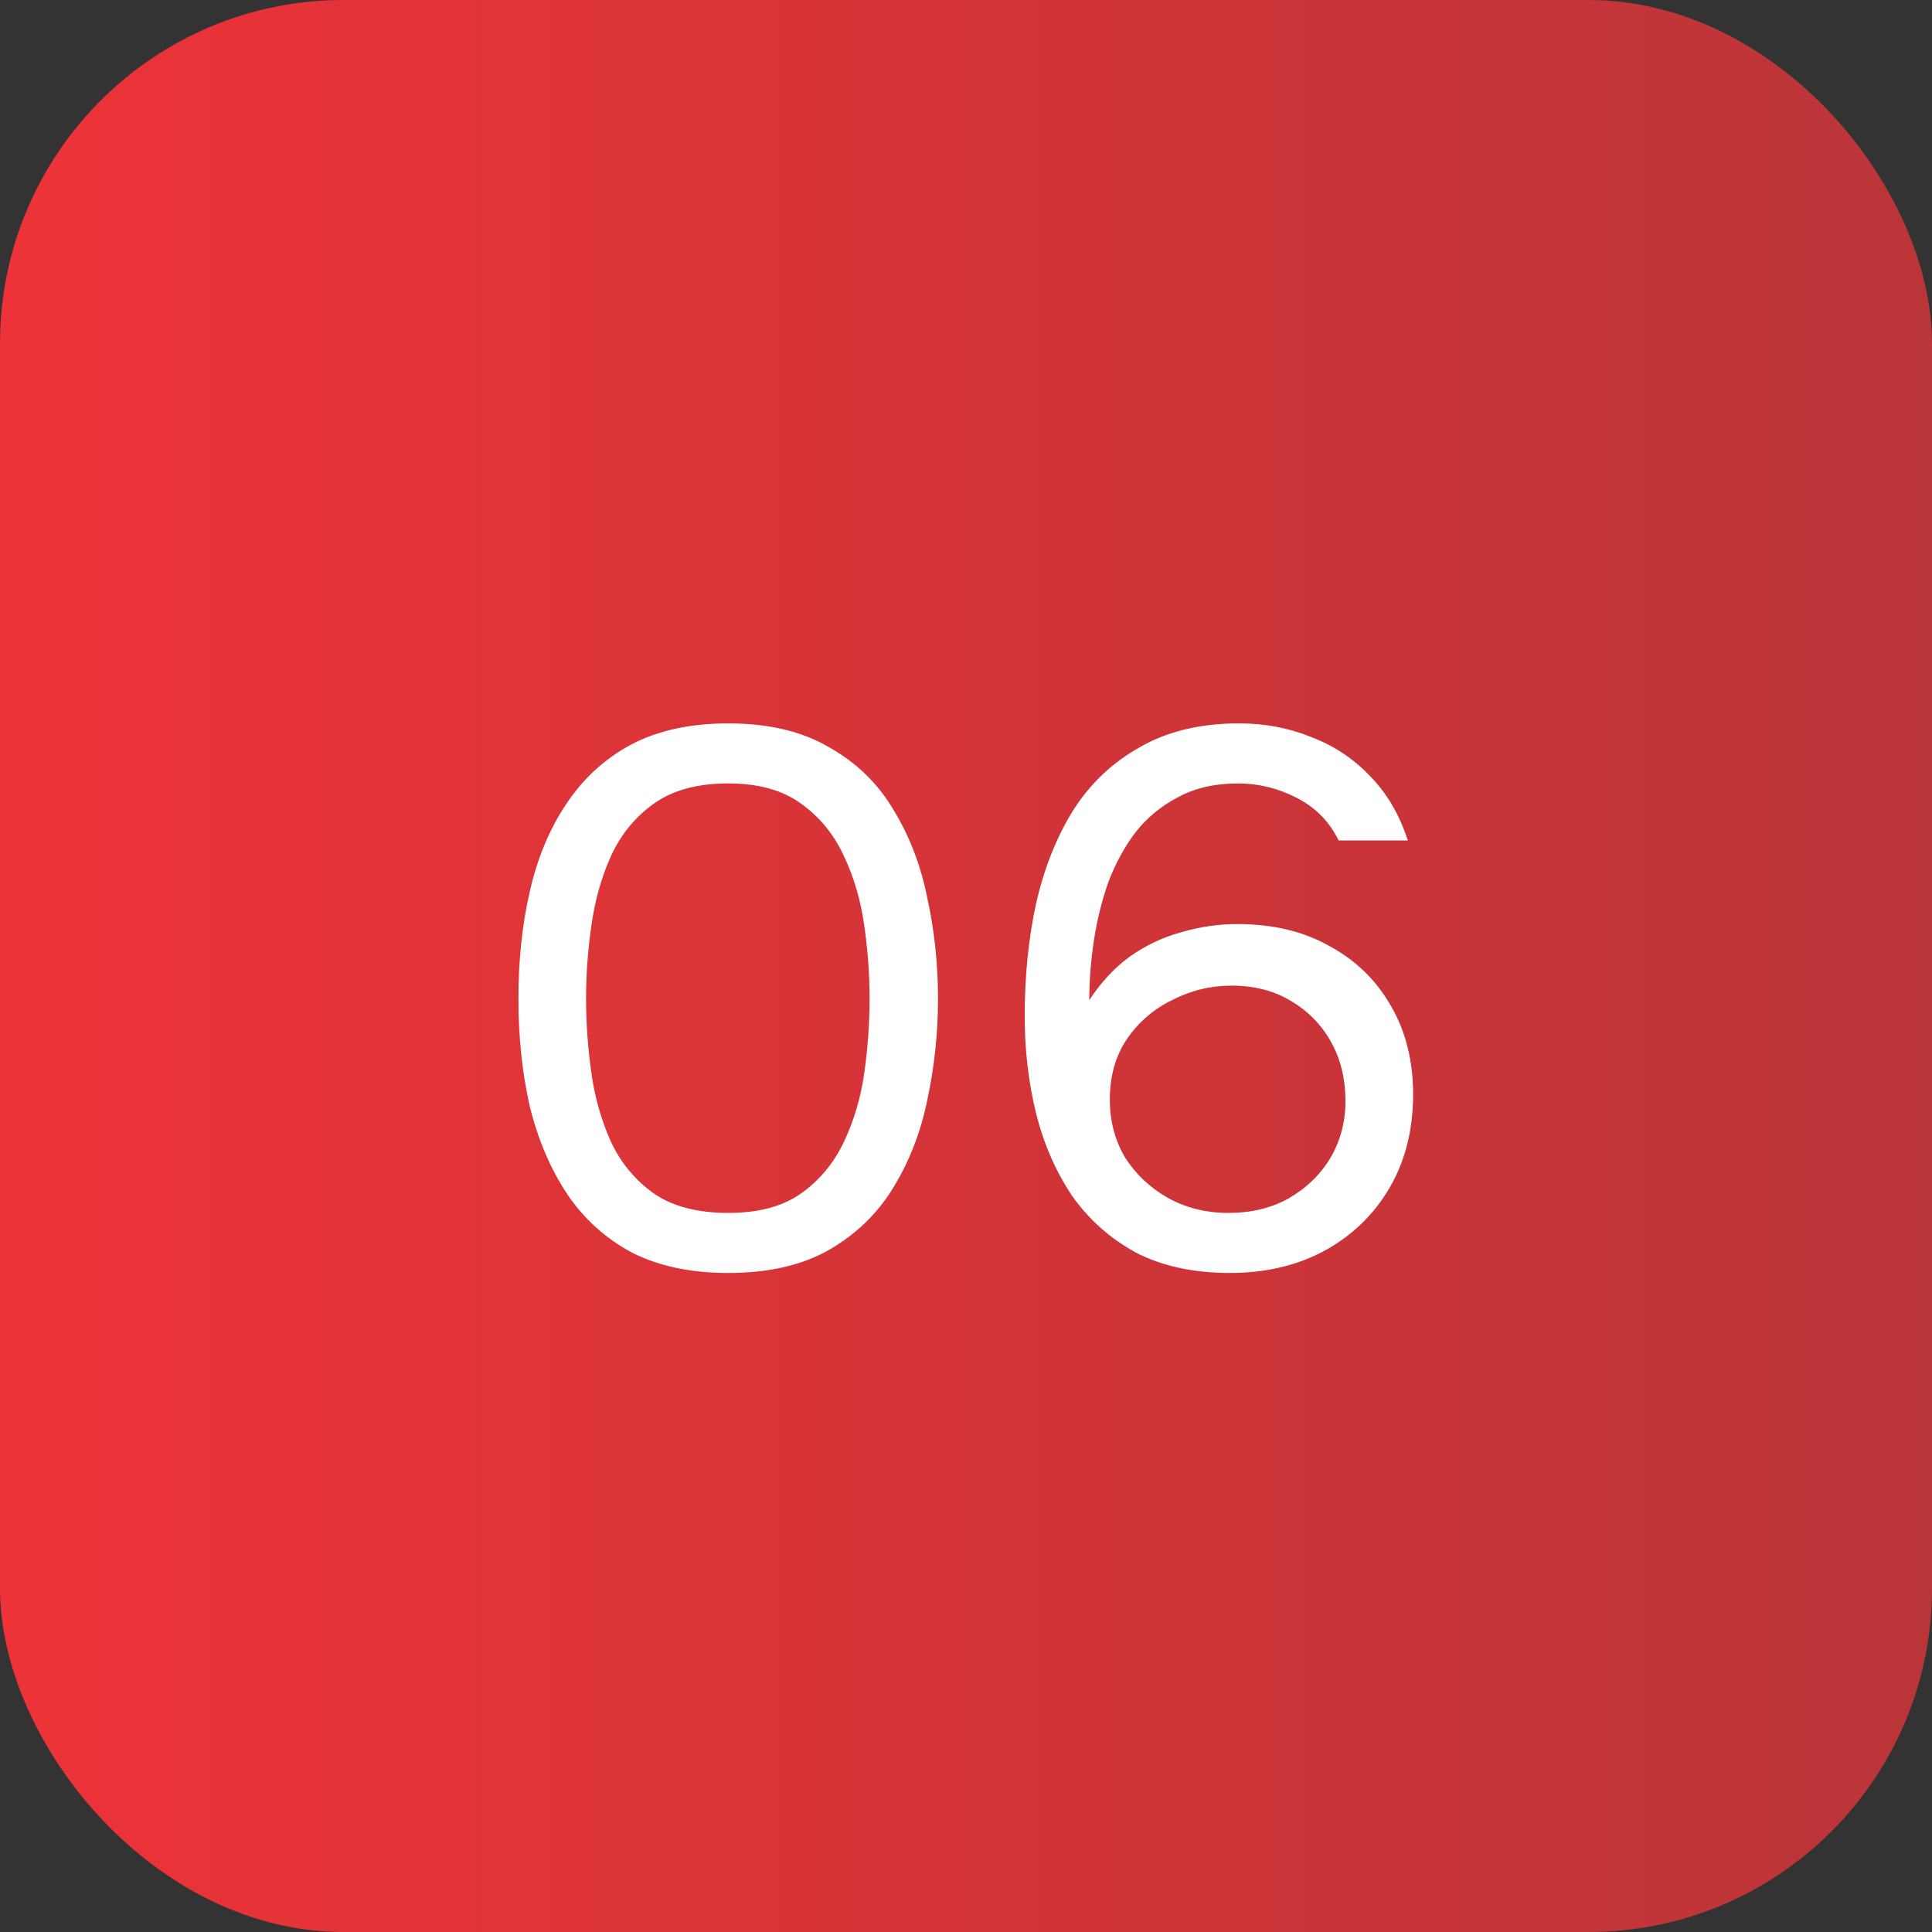
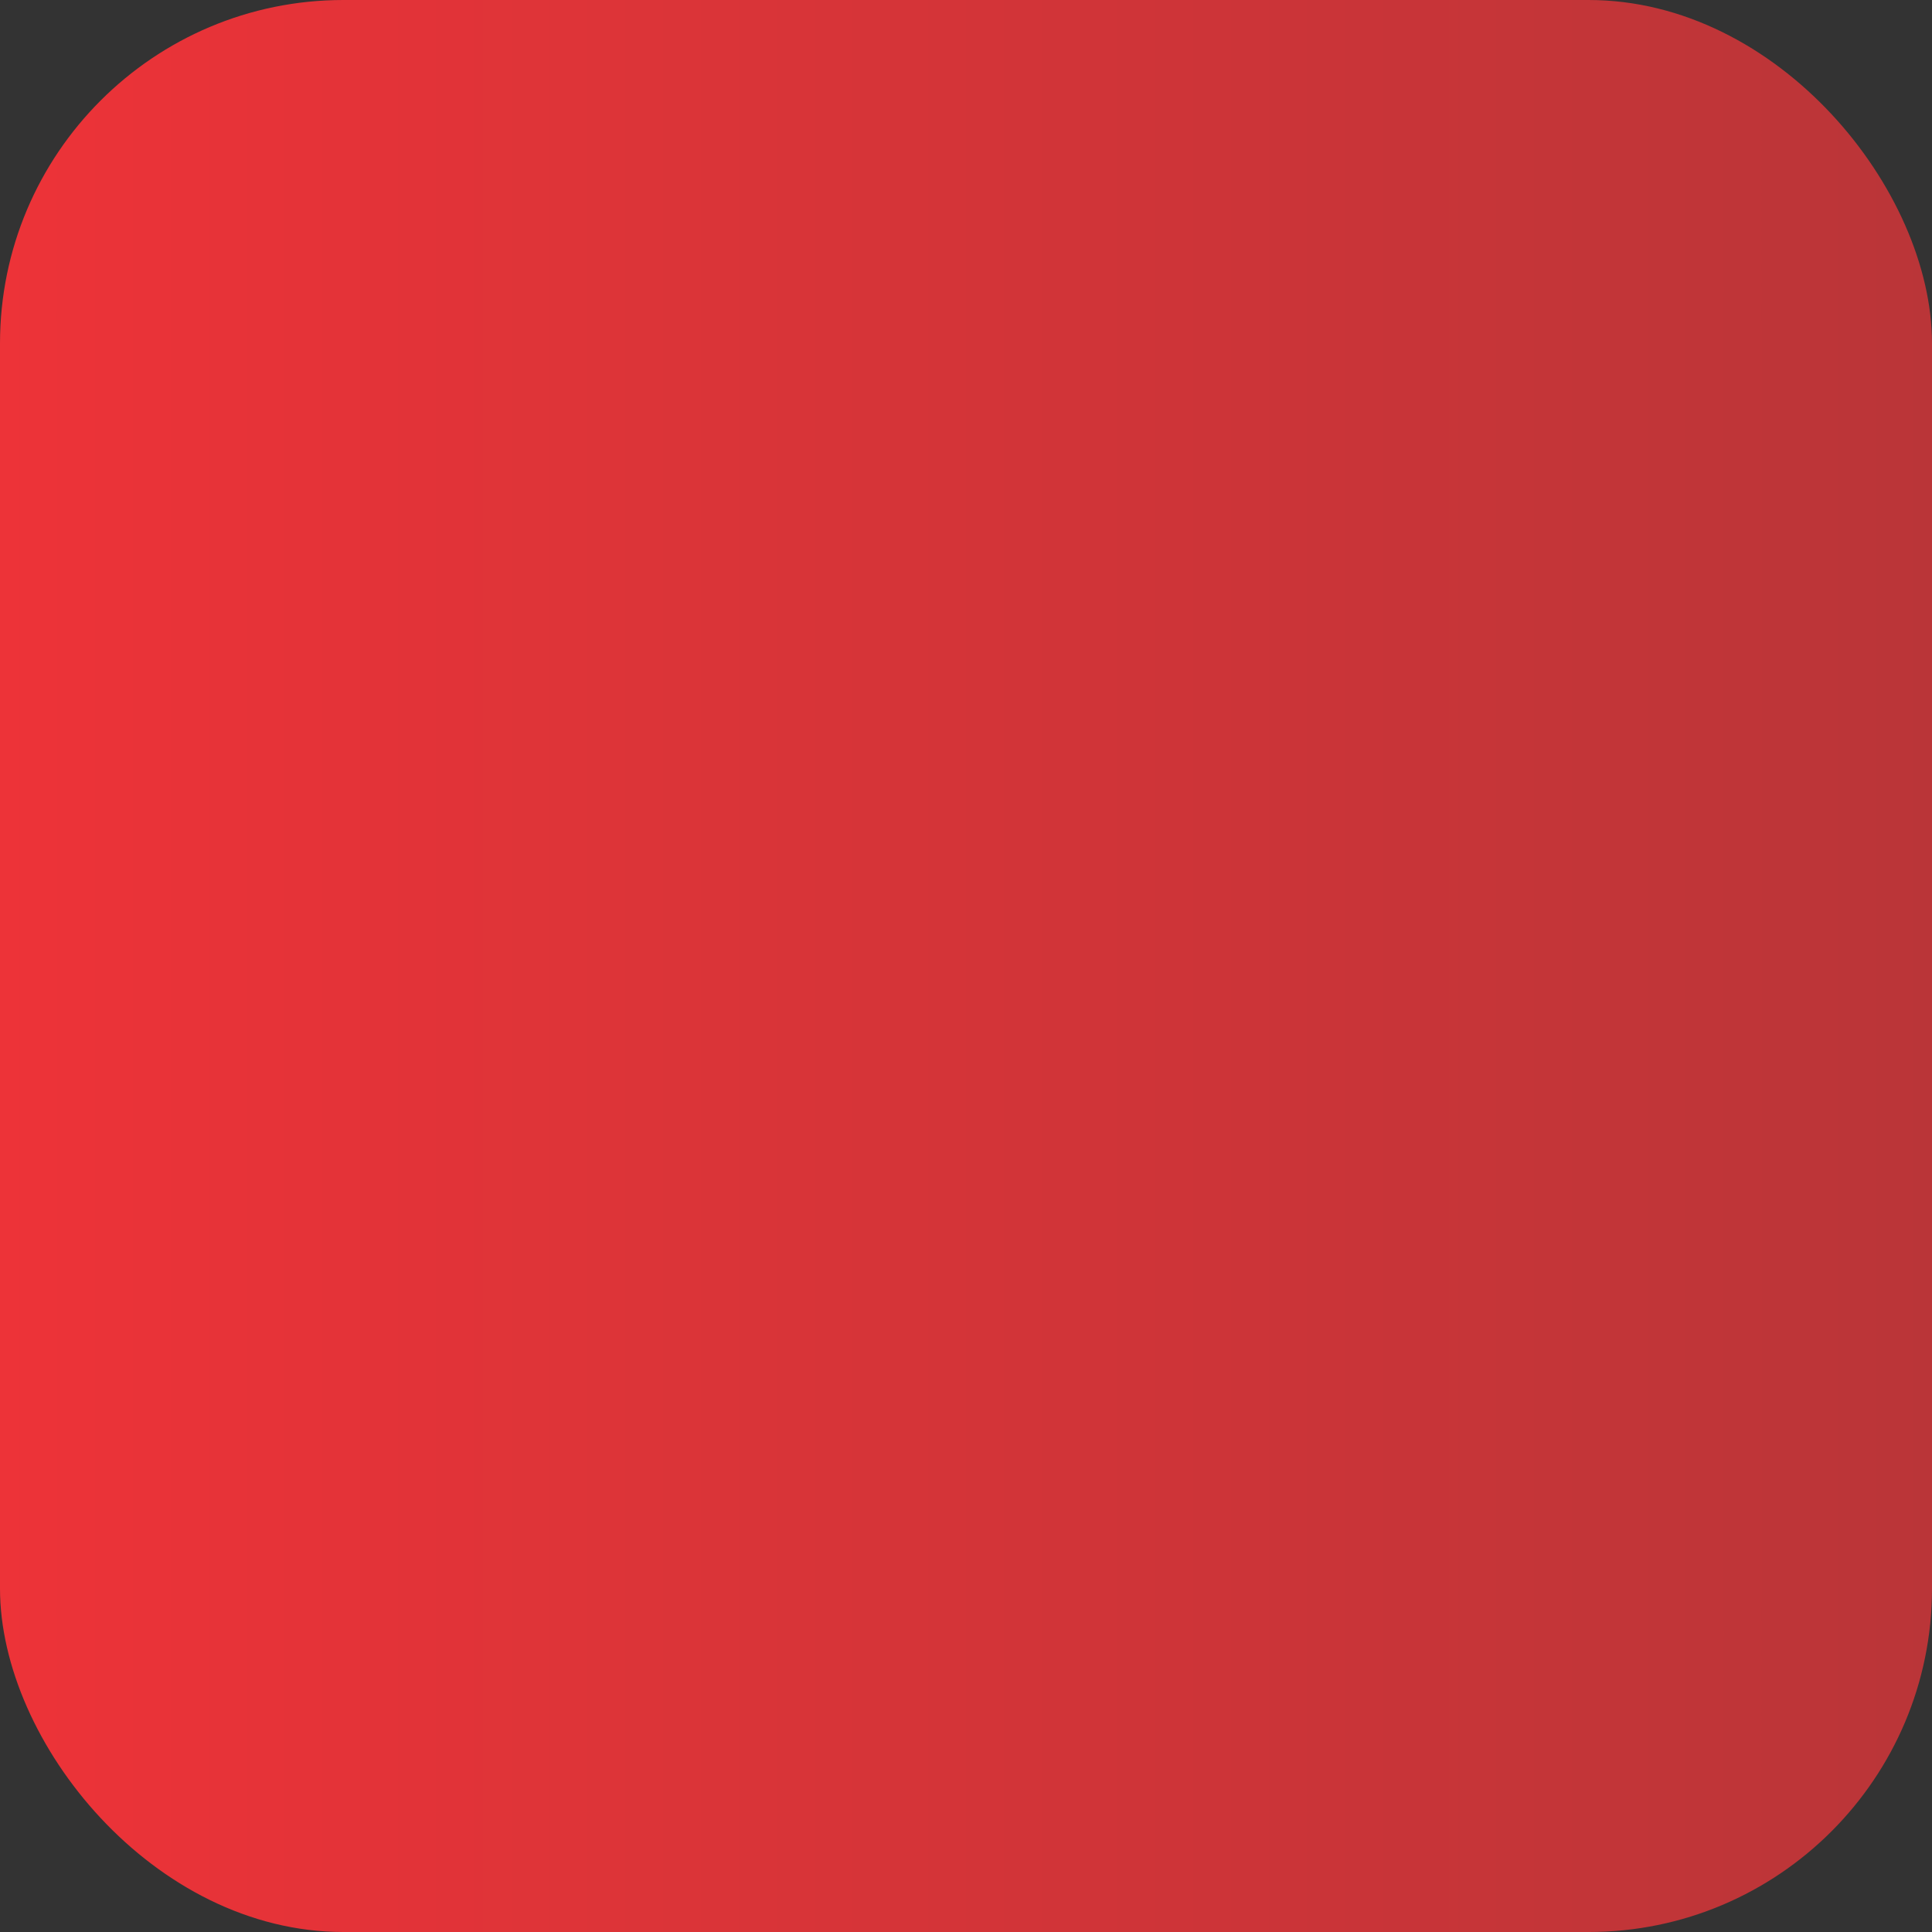
<svg xmlns="http://www.w3.org/2000/svg" width="61" height="61" viewBox="0 0 61 61" fill="none">
  <rect x="0" y="0" width="61" height="61" fill="#333333" stroke="none" />
  <rect width="61" height="61" rx="10.843" fill="url(#paint0_linear_135_42)" />
-   <path d="M22.992 40.192C21.808 40.192 20.792 39.976 19.944 39.544C19.112 39.096 18.432 38.48 17.904 37.696C17.376 36.896 16.984 35.976 16.728 34.936C16.488 33.88 16.368 32.744 16.368 31.528C16.368 30.312 16.488 29.184 16.728 28.144C16.968 27.088 17.352 26.168 17.88 25.384C18.408 24.584 19.088 23.96 19.92 23.512C20.768 23.064 21.792 22.84 22.992 22.84C24.256 22.84 25.312 23.088 26.16 23.584C27.024 24.064 27.704 24.72 28.2 25.552C28.712 26.384 29.072 27.32 29.28 28.36C29.504 29.384 29.616 30.44 29.616 31.528C29.616 32.616 29.504 33.68 29.28 34.72C29.072 35.744 28.712 36.672 28.2 37.504C27.704 38.32 27.024 38.976 26.16 39.472C25.312 39.952 24.256 40.192 22.992 40.192ZM22.992 38.296C23.936 38.296 24.696 38.096 25.272 37.696C25.864 37.28 26.32 36.736 26.64 36.064C26.96 35.392 27.176 34.664 27.288 33.88C27.4 33.08 27.456 32.296 27.456 31.528C27.456 30.776 27.4 30.008 27.288 29.224C27.176 28.424 26.96 27.688 26.64 27.016C26.32 26.328 25.864 25.776 25.272 25.36C24.696 24.944 23.936 24.736 22.992 24.736C22.032 24.736 21.256 24.944 20.664 25.36C20.072 25.776 19.616 26.328 19.296 27.016C18.992 27.688 18.784 28.424 18.672 29.224C18.56 30.008 18.504 30.776 18.504 31.528C18.504 32.296 18.56 33.08 18.672 33.88C18.784 34.664 18.992 35.392 19.296 36.064C19.616 36.736 20.072 37.28 20.664 37.696C21.256 38.096 22.032 38.296 22.992 38.296ZM38.833 40.192C37.681 40.192 36.689 39.976 35.857 39.544C35.041 39.096 34.369 38.496 33.841 37.744C33.329 36.976 32.953 36.112 32.713 35.152C32.473 34.176 32.353 33.152 32.353 32.08C32.353 30.816 32.473 29.632 32.713 28.528C32.969 27.408 33.361 26.424 33.889 25.576C34.433 24.728 35.137 24.064 36.001 23.584C36.865 23.088 37.905 22.84 39.121 22.84C39.937 22.84 40.697 22.984 41.401 23.272C42.121 23.544 42.745 23.96 43.273 24.52C43.801 25.064 44.193 25.736 44.449 26.536H42.265C41.977 25.944 41.537 25.496 40.945 25.192C40.353 24.888 39.737 24.736 39.097 24.736C38.361 24.736 37.729 24.88 37.201 25.168C36.673 25.44 36.225 25.808 35.857 26.272C35.505 26.736 35.217 27.264 34.993 27.856C34.785 28.448 34.633 29.064 34.537 29.704C34.441 30.344 34.393 30.968 34.393 31.576C34.761 31.016 35.185 30.56 35.665 30.208C36.161 29.856 36.697 29.6 37.273 29.44C37.865 29.264 38.465 29.176 39.073 29.176C40.193 29.176 41.161 29.408 41.977 29.872C42.809 30.32 43.457 30.952 43.921 31.768C44.385 32.568 44.617 33.496 44.617 34.552C44.617 35.672 44.369 36.656 43.873 37.504C43.377 38.352 42.689 39.016 41.809 39.496C40.945 39.96 39.953 40.192 38.833 40.192ZM38.785 38.296C39.505 38.296 40.137 38.144 40.681 37.84C41.241 37.52 41.681 37.096 42.001 36.568C42.321 36.024 42.481 35.424 42.481 34.768C42.481 34.064 42.329 33.44 42.025 32.896C41.721 32.352 41.297 31.92 40.753 31.6C40.225 31.28 39.601 31.12 38.881 31.12C38.225 31.12 37.601 31.272 37.009 31.576C36.417 31.864 35.937 32.28 35.569 32.824C35.217 33.352 35.041 33.984 35.041 34.72C35.041 35.392 35.201 36 35.521 36.544C35.857 37.072 36.305 37.496 36.865 37.816C37.441 38.136 38.081 38.296 38.785 38.296Z" fill="white" />
  <defs>
    <linearGradient id="paint0_linear_135_42" x1="0" y1="30.5" x2="61" y2="30.5" gradientUnits="userSpaceOnUse">
      <stop stop-color="#ED3338" />
      <stop offset="1" stop-color="#BA3538" />
    </linearGradient>
  </defs>
</svg>